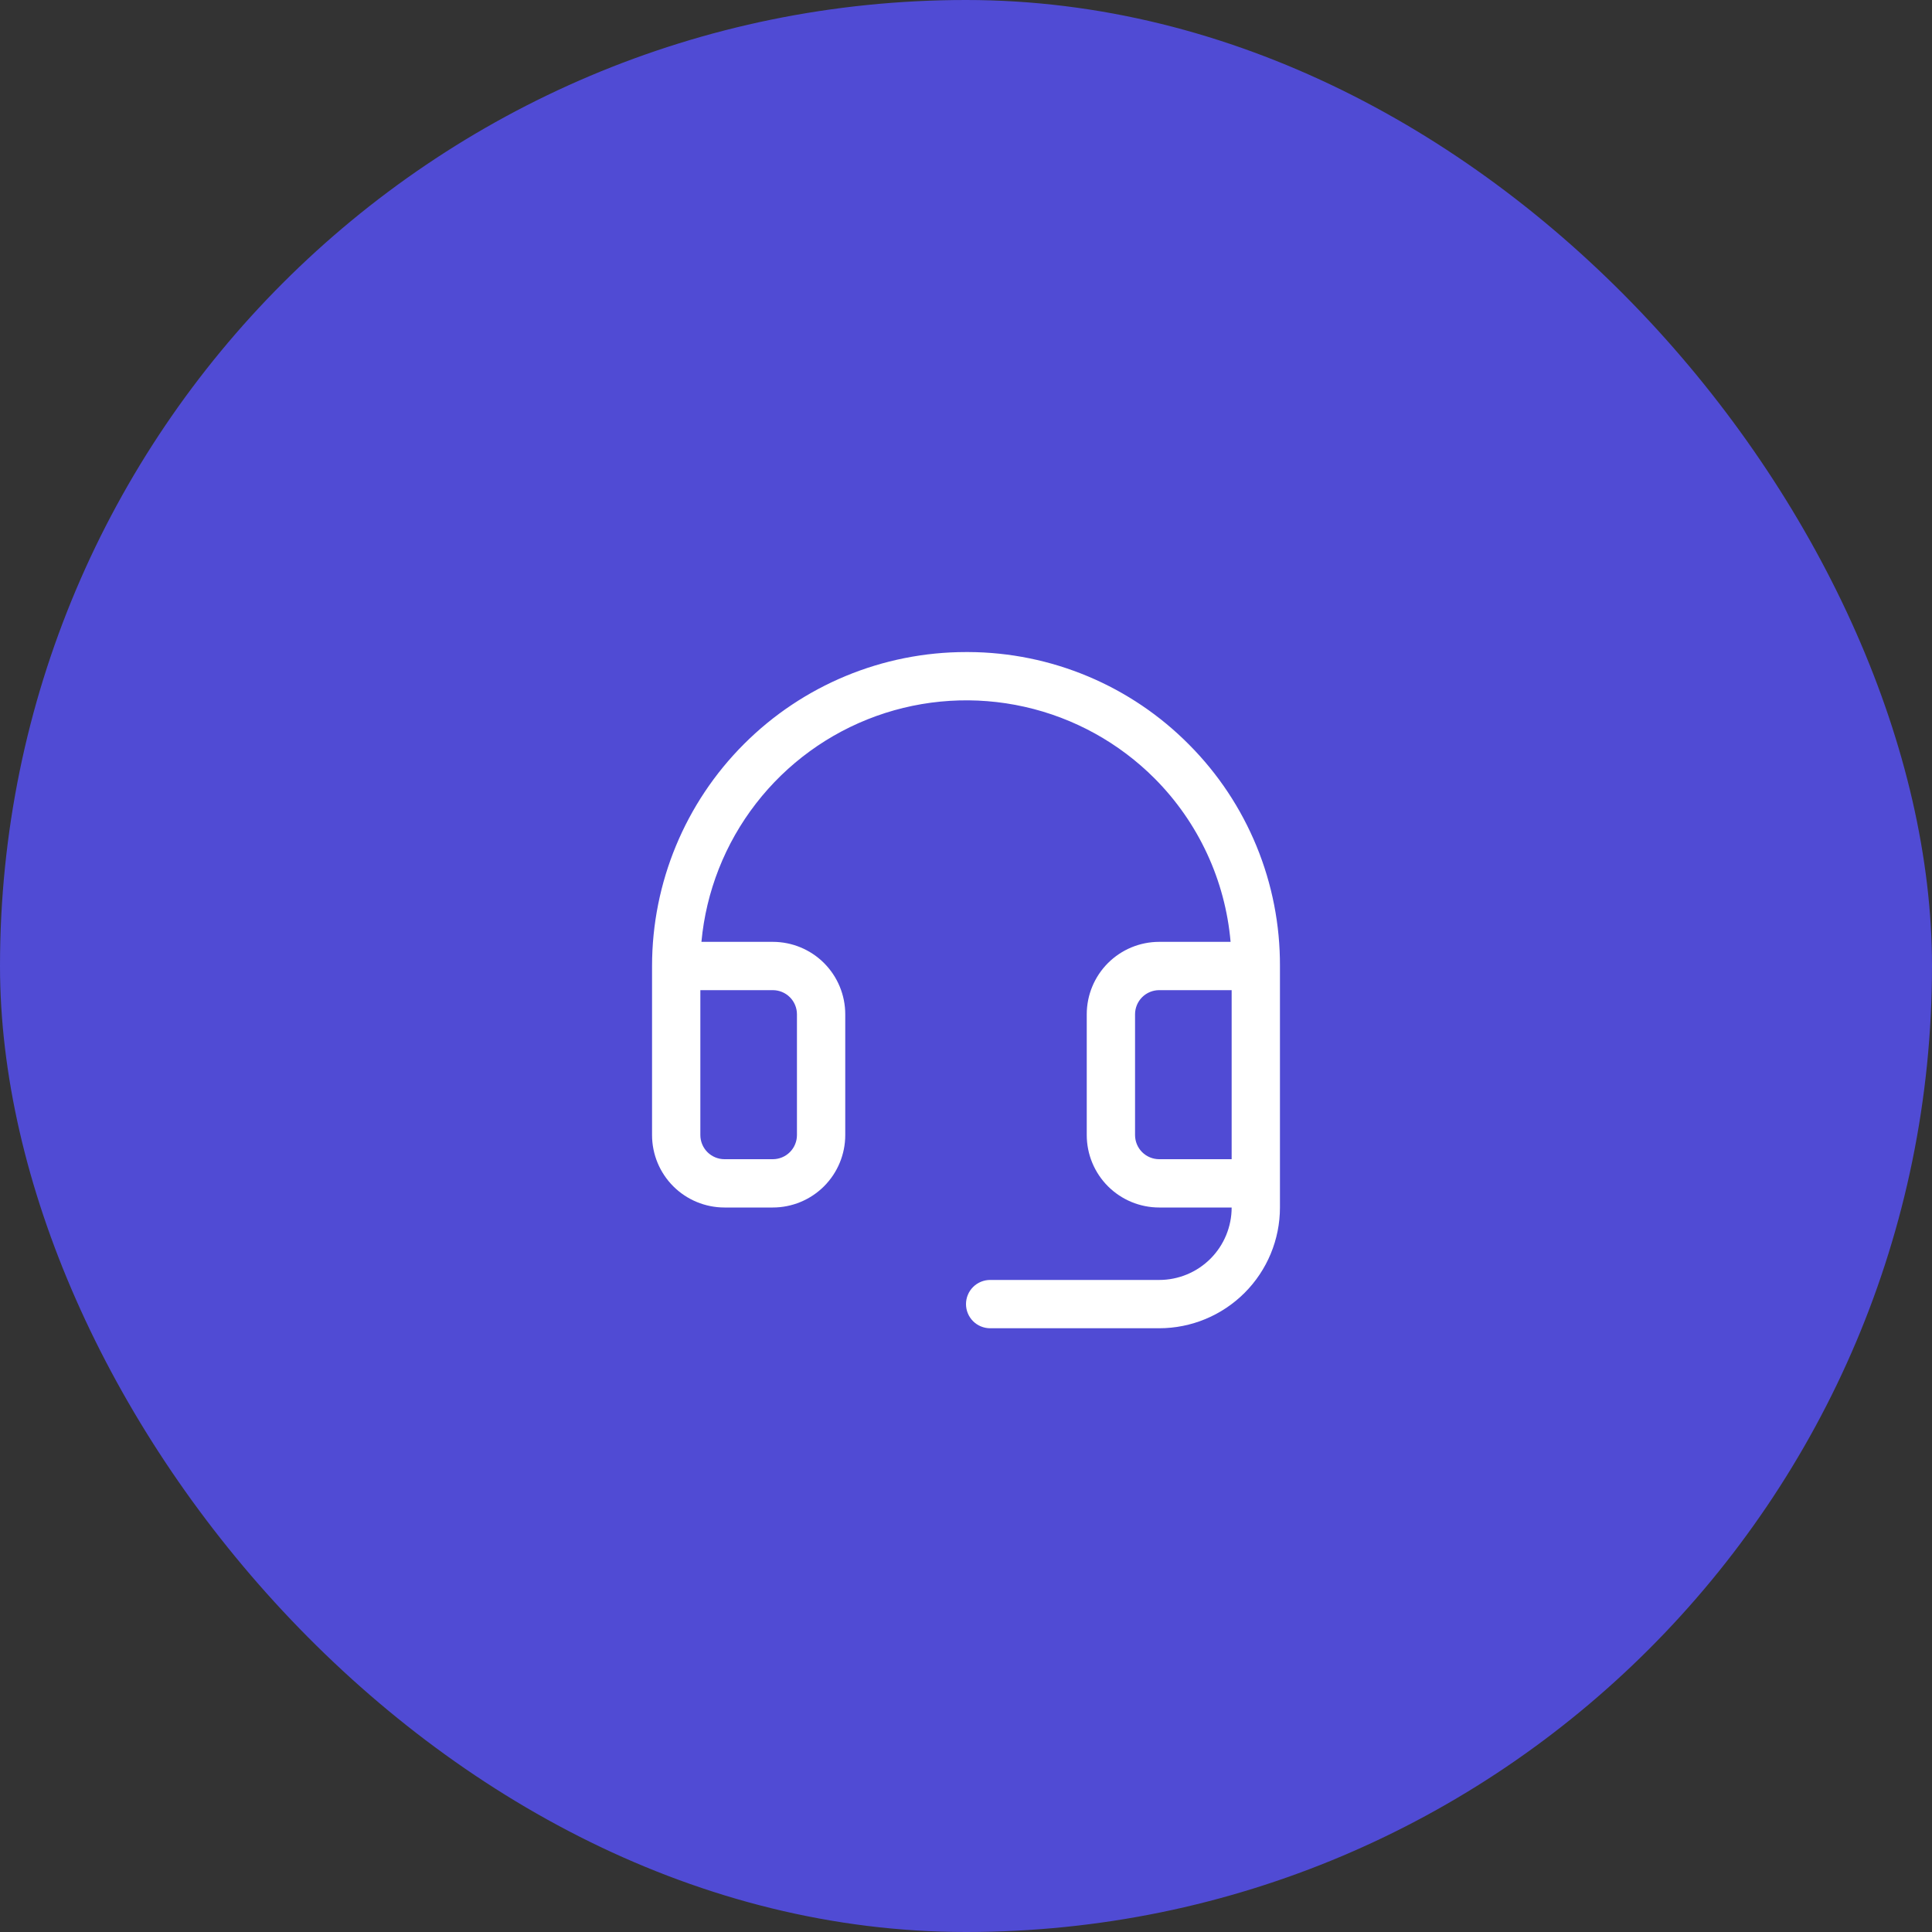
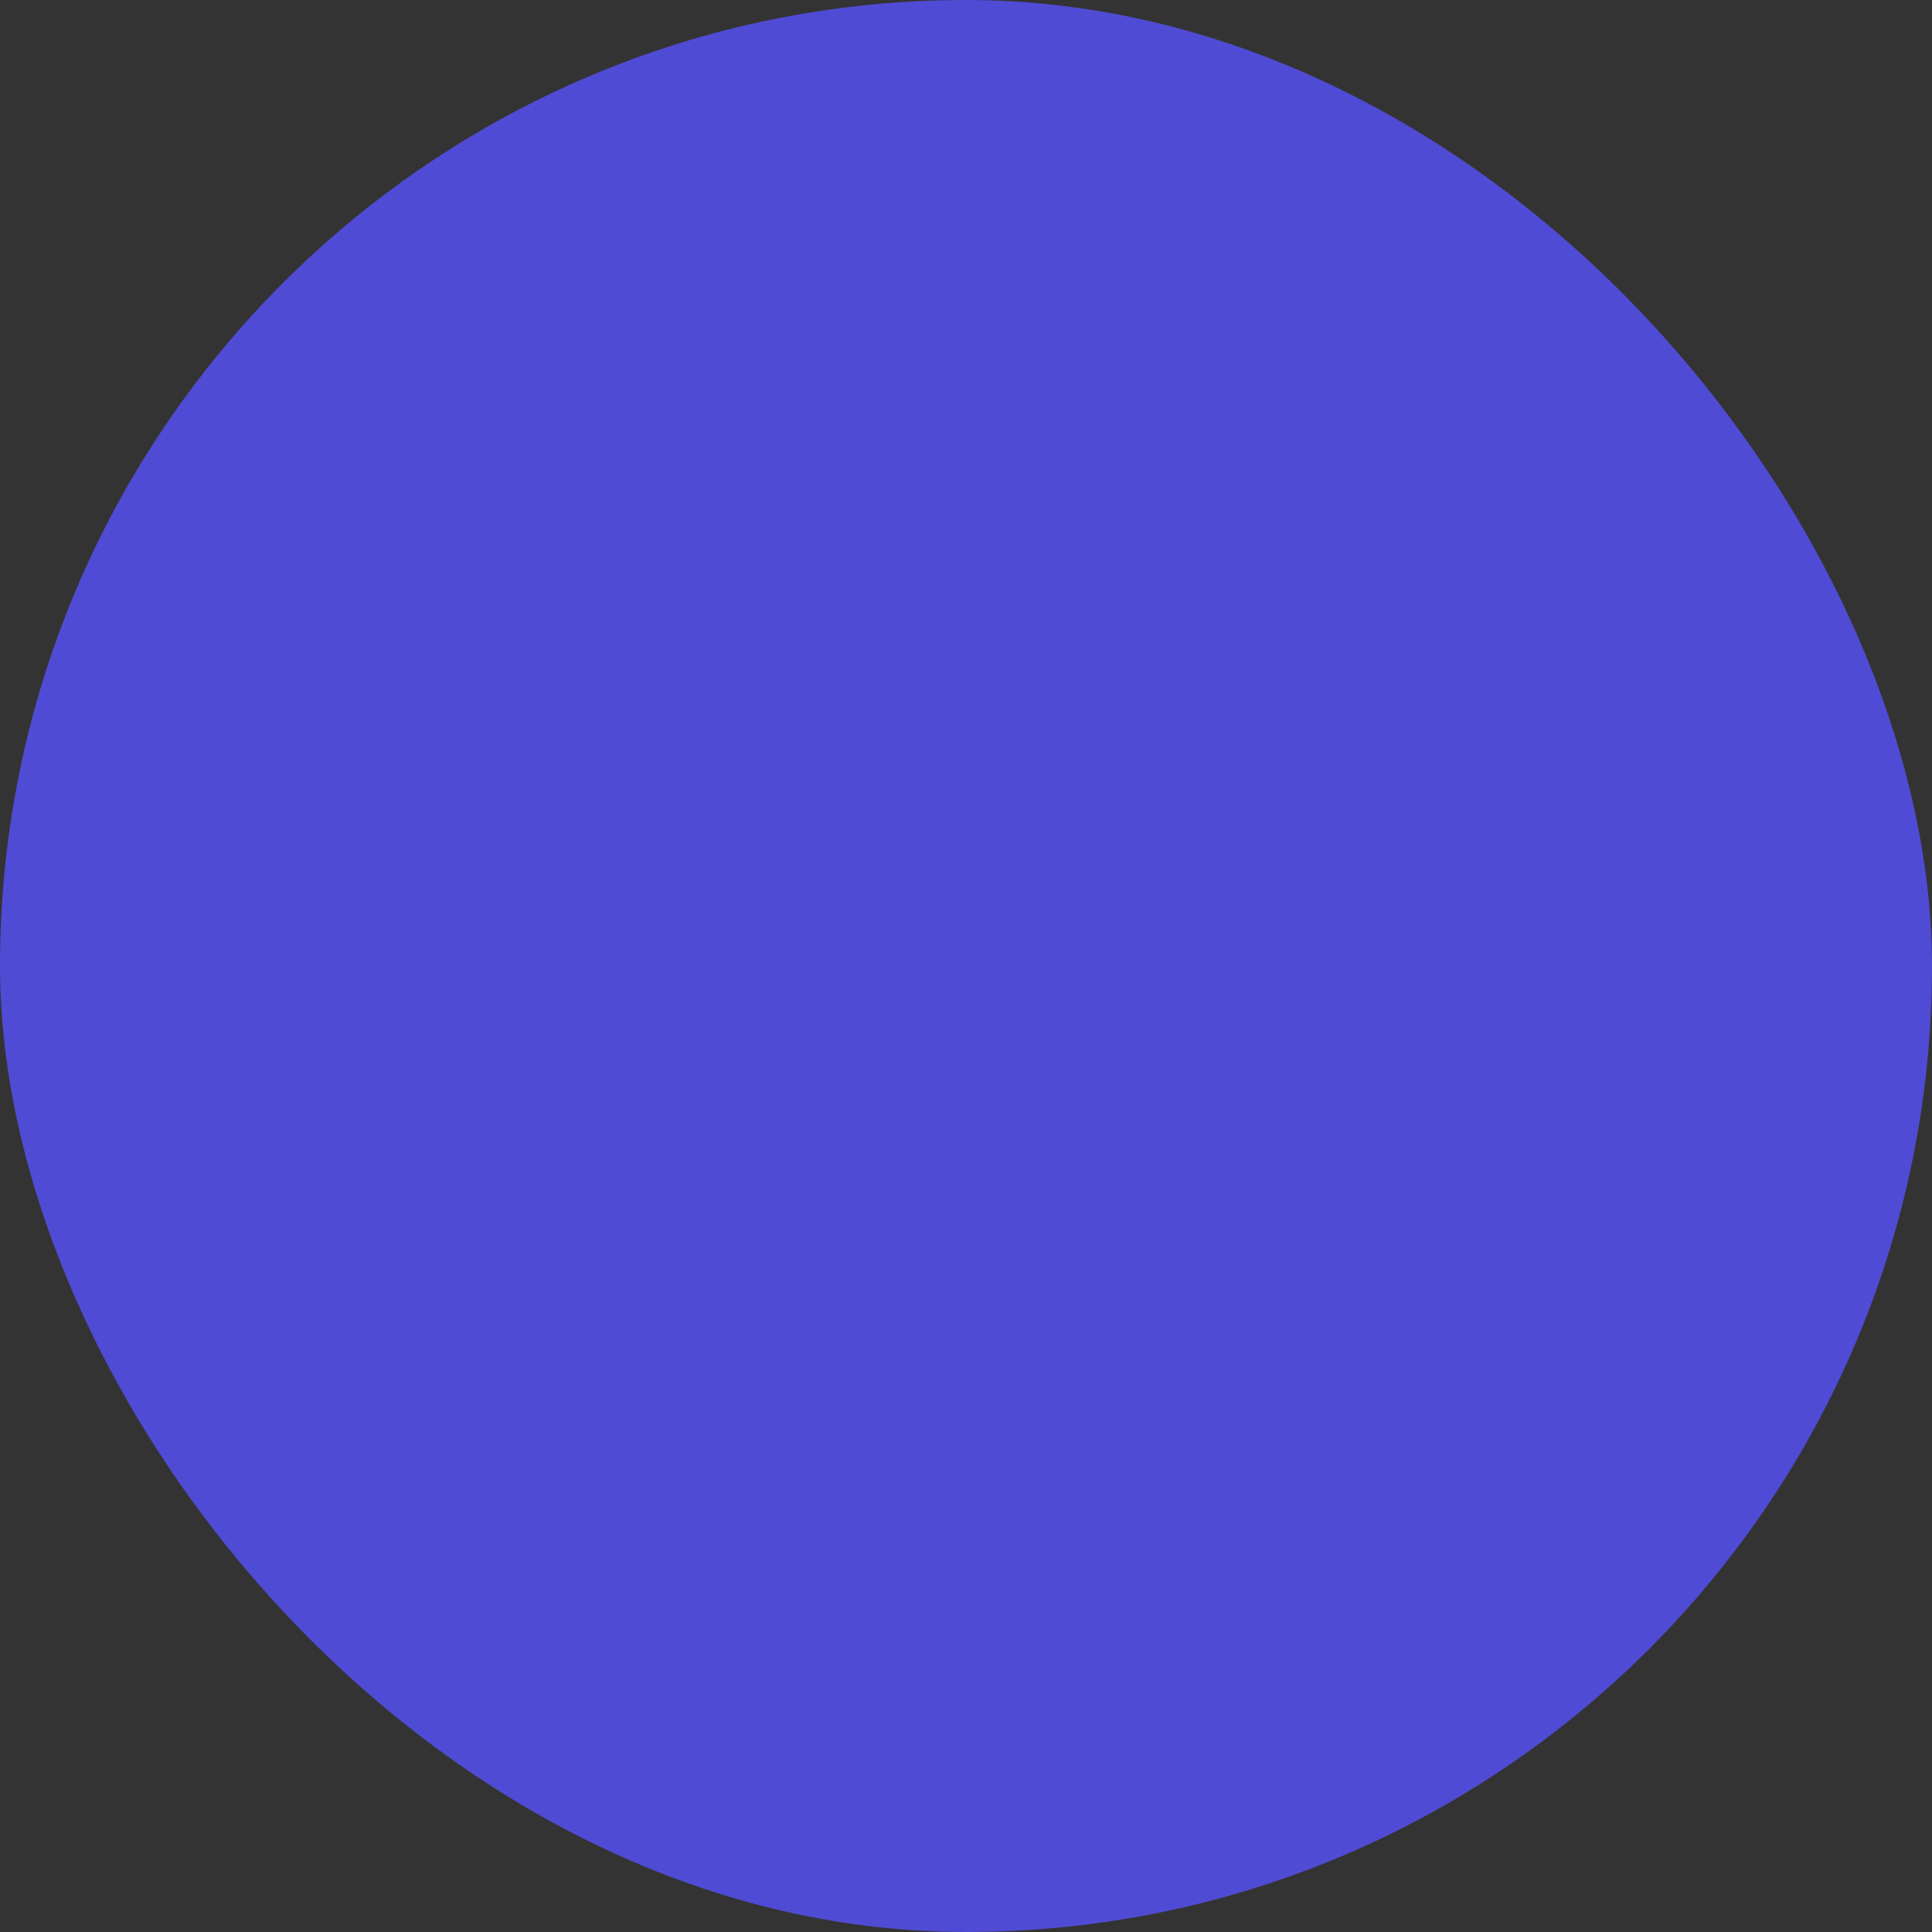
<svg xmlns="http://www.w3.org/2000/svg" width="100" height="100" viewBox="0 0 100 100" fill="none">
  <rect x="0" y="0" width="100" height="100" fill="#333333" stroke="none" />
  <rect width="100" height="100" rx="50" fill="#504BD4" />
-   <path d="M61.545 38.541C60.05 37.03 58.272 35.83 56.312 35.008C54.352 34.186 52.249 33.758 50.123 33.75H50C45.69 33.75 41.557 35.462 38.51 38.51C35.462 41.557 33.75 45.69 33.75 50V58.75C33.75 59.745 34.145 60.698 34.848 61.402C35.552 62.105 36.505 62.5 37.5 62.5H40C40.995 62.5 41.948 62.105 42.652 61.402C43.355 60.698 43.75 59.745 43.75 58.75V52.5C43.75 51.505 43.355 50.552 42.652 49.848C41.948 49.145 40.995 48.75 40 48.75H36.306C36.547 46.144 37.526 43.66 39.129 41.59C40.731 39.52 42.89 37.95 45.352 37.063C47.815 36.177 50.48 36.01 53.033 36.584C55.587 37.157 57.925 38.447 59.772 40.302C62.029 42.571 63.418 45.561 63.695 48.75H60C59.005 48.75 58.052 49.145 57.348 49.848C56.645 50.552 56.25 51.505 56.25 52.5V58.75C56.25 59.745 56.645 60.698 57.348 61.402C58.052 62.105 59.005 62.5 60 62.5H63.75C63.75 63.495 63.355 64.448 62.652 65.152C61.948 65.855 60.995 66.25 60 66.25H51.25C50.919 66.25 50.6 66.382 50.366 66.616C50.132 66.85 50 67.168 50 67.5C50 67.832 50.132 68.15 50.366 68.384C50.6 68.618 50.919 68.75 51.25 68.75H60C61.658 68.75 63.247 68.091 64.419 66.919C65.591 65.747 66.25 64.158 66.25 62.5V50C66.258 47.874 65.847 45.768 65.039 43.801C64.232 41.835 63.045 40.047 61.545 38.541ZM40 51.25C40.331 51.25 40.65 51.382 40.884 51.616C41.118 51.85 41.25 52.169 41.25 52.5V58.75C41.25 59.081 41.118 59.4 40.884 59.634C40.65 59.868 40.331 60 40 60H37.5C37.169 60 36.85 59.868 36.616 59.634C36.382 59.4 36.25 59.081 36.25 58.75V51.25H40ZM60 60C59.669 60 59.35 59.868 59.116 59.634C58.882 59.4 58.75 59.081 58.75 58.75V52.5C58.75 52.169 58.882 51.85 59.116 51.616C59.35 51.382 59.669 51.25 60 51.25H63.75V60H60Z" fill="white" />
</svg>